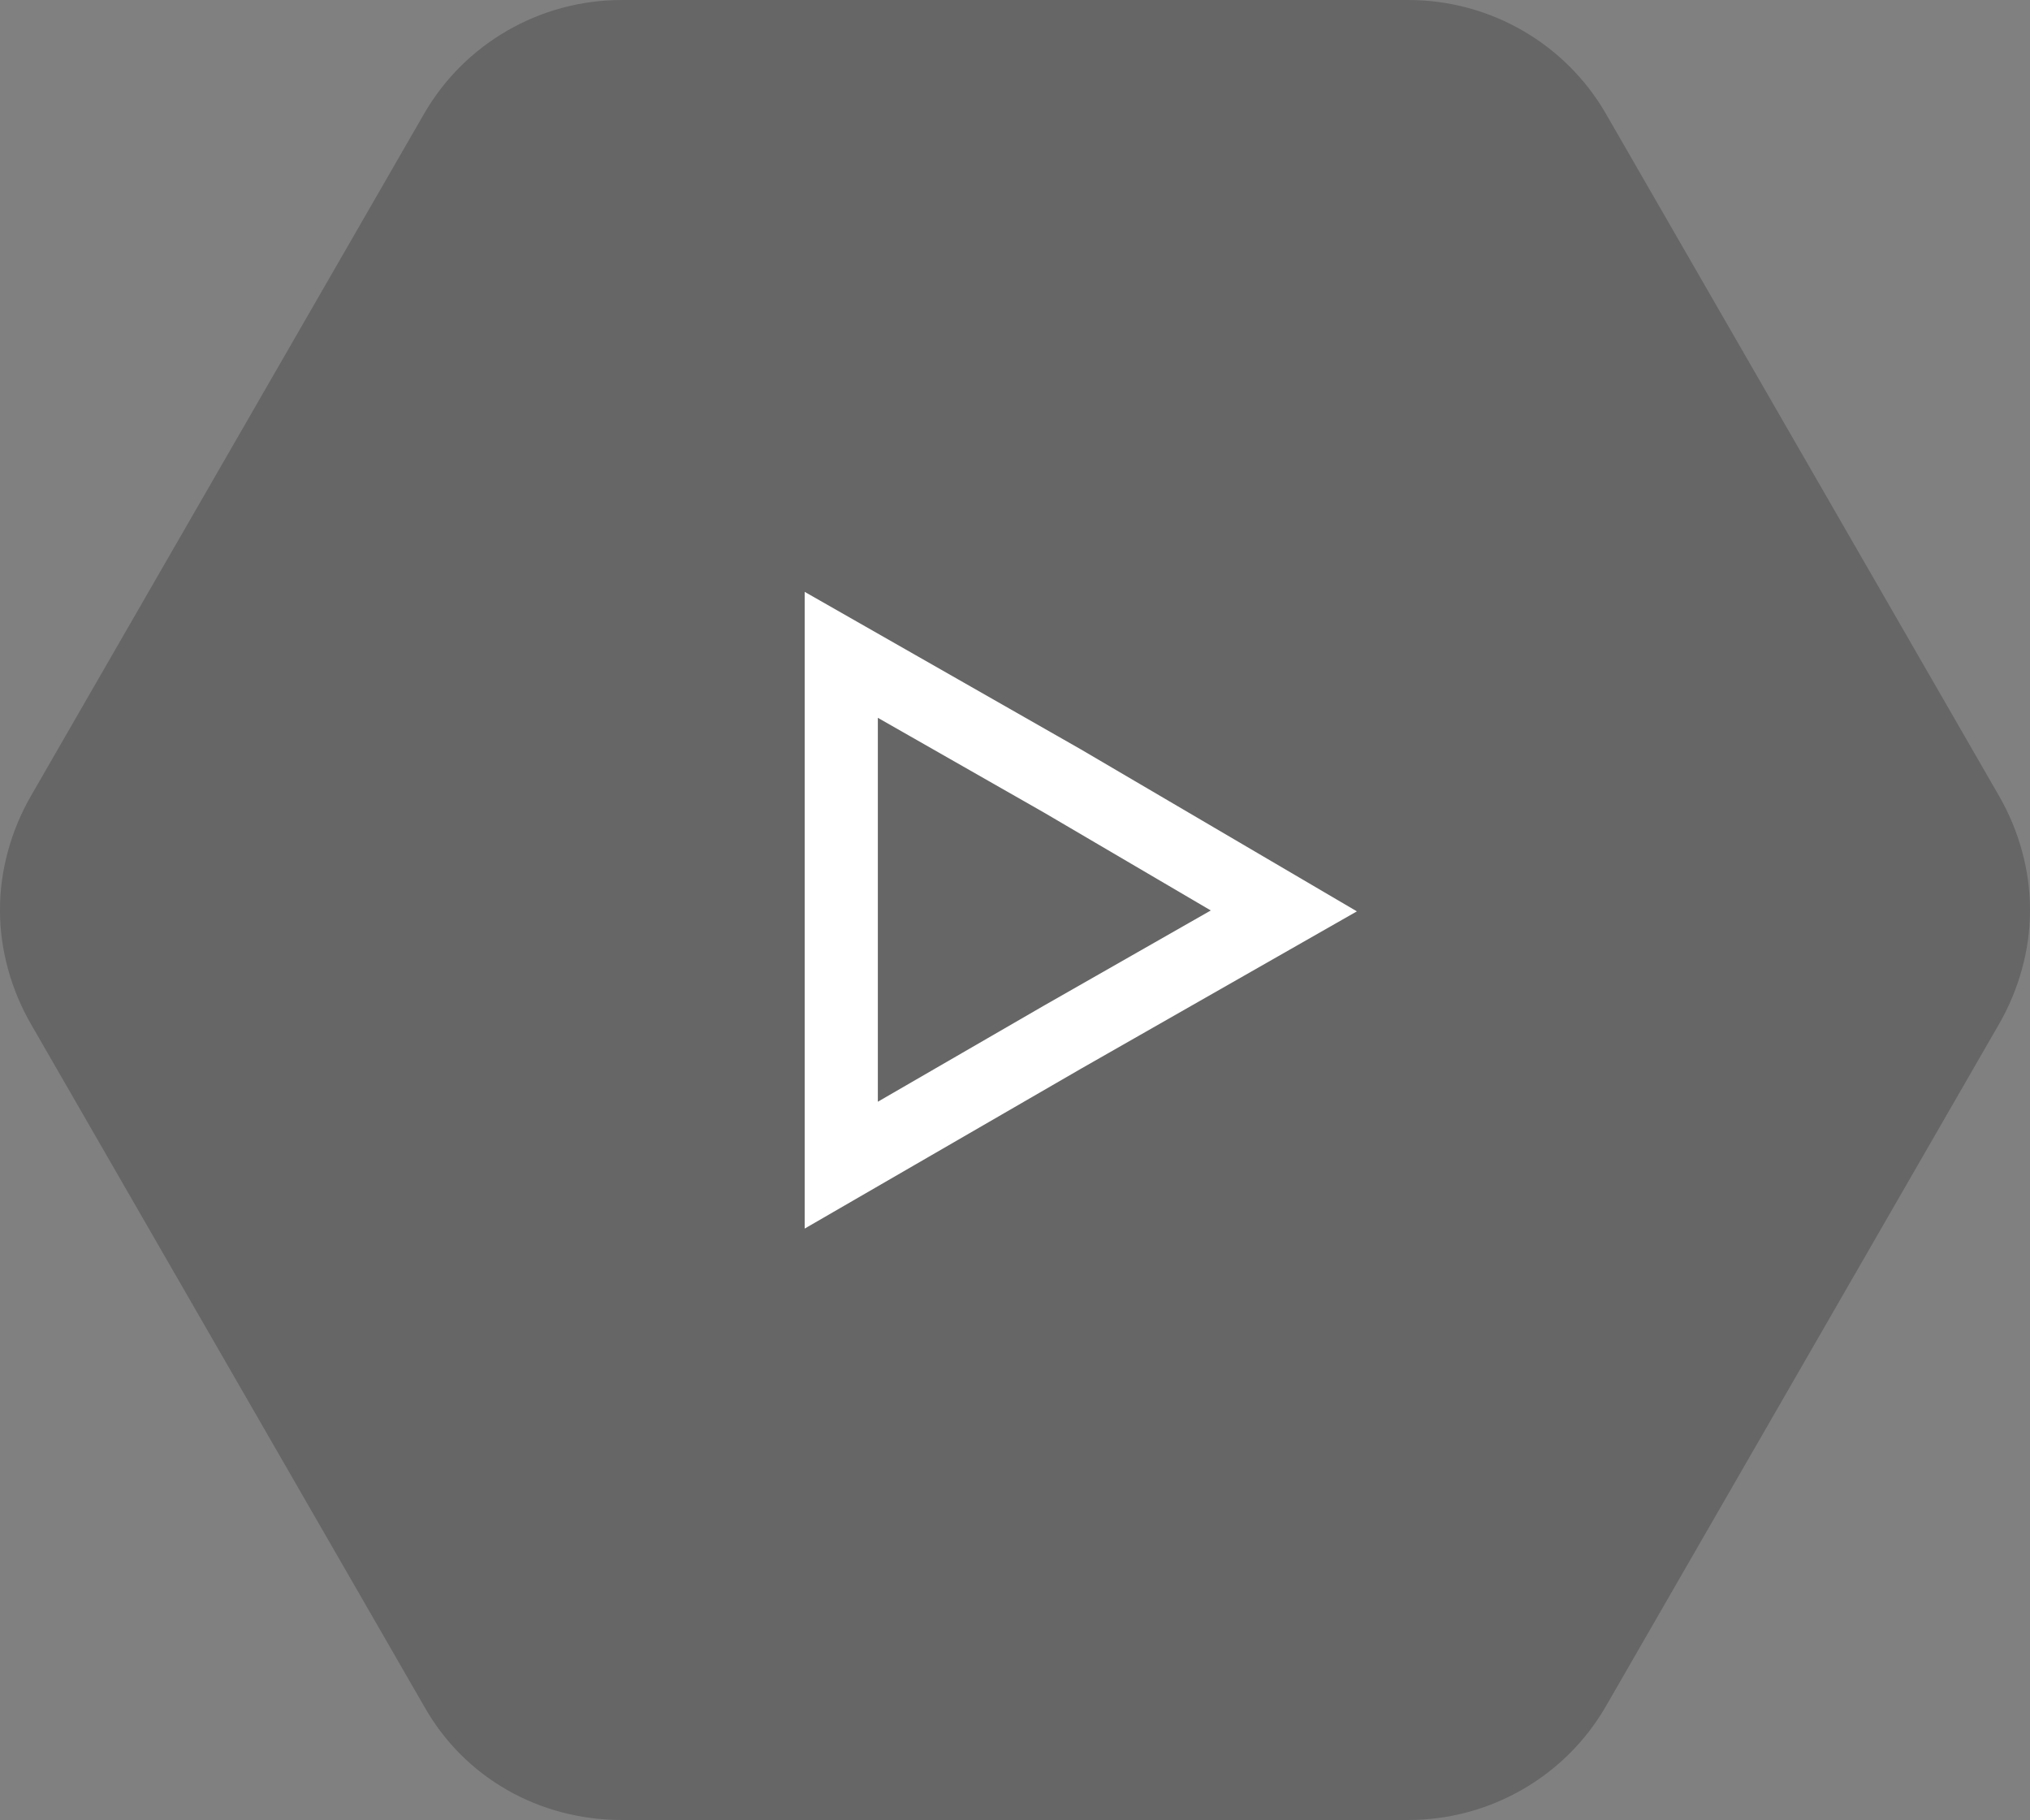
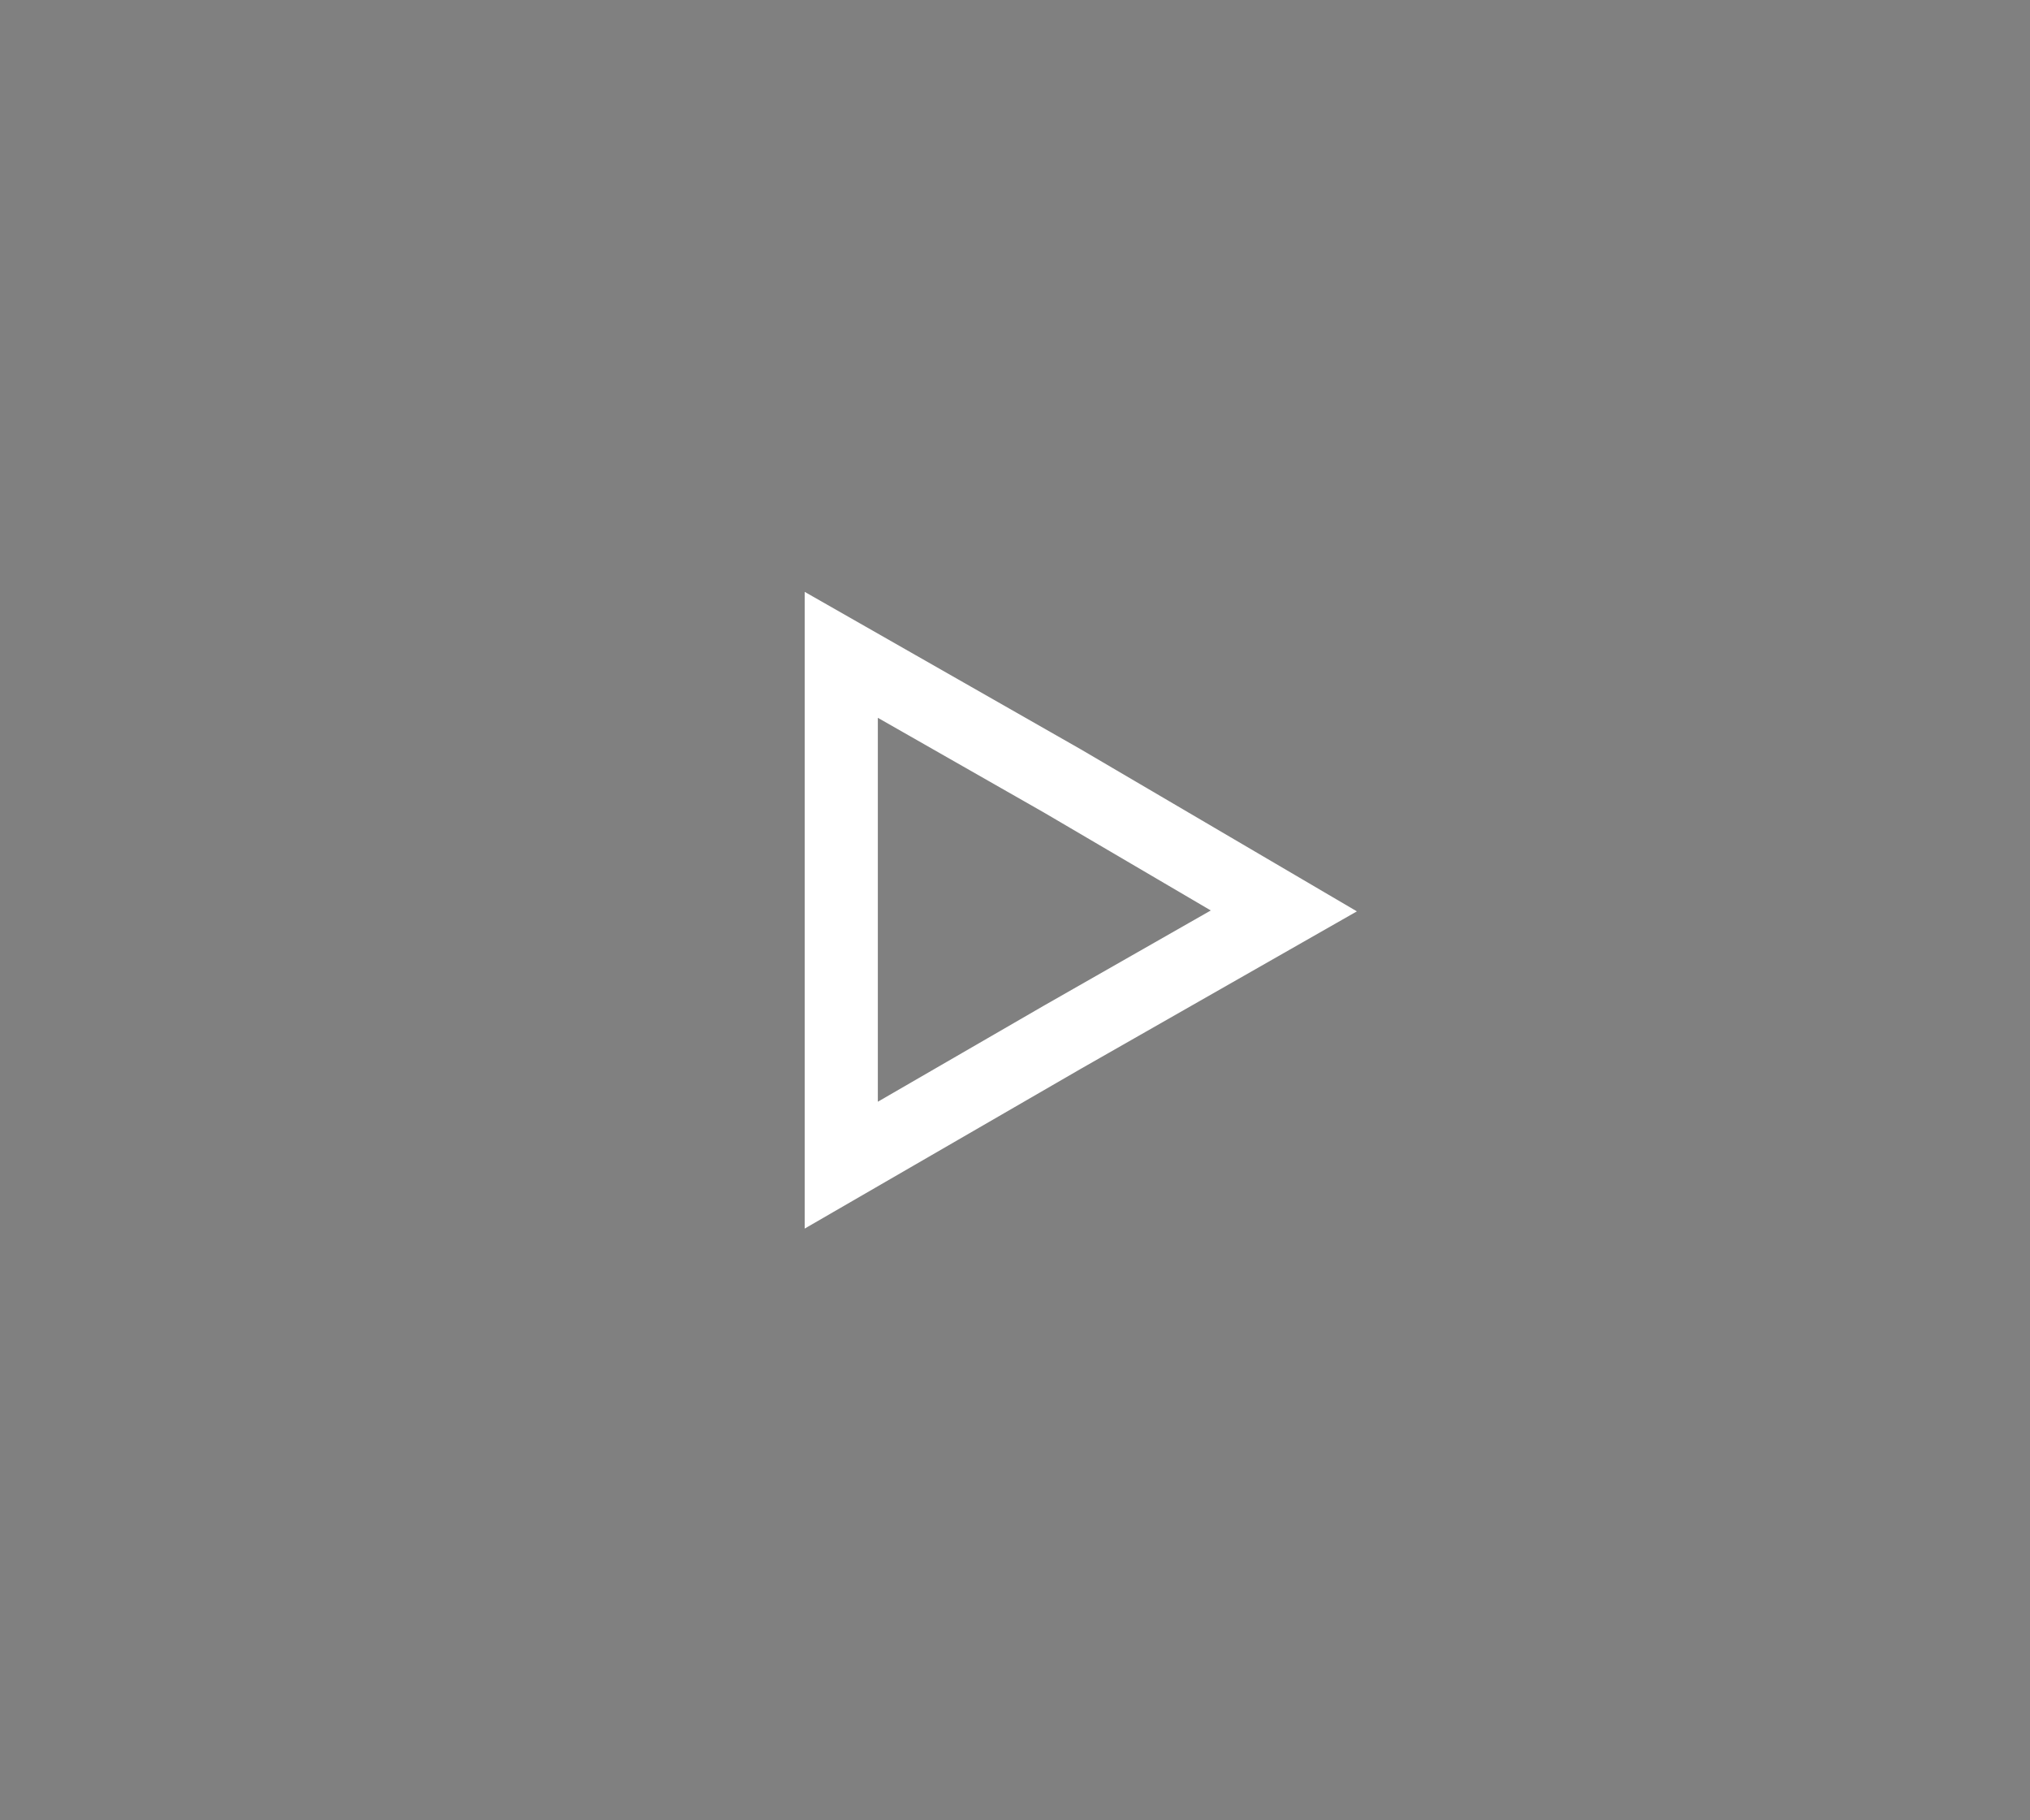
<svg xmlns="http://www.w3.org/2000/svg" version="1.1" id="Layer_1" x="0px" y="0px" viewBox="0 0 111 99.5" style="enable-background:new 0 0 111 99.5;" xml:space="preserve">
  <rect x="0" y="0" width="111" height="99.5" fill="#808080" stroke="none" />
  <style type="text/css">
	.st0{opacity:0.2;fill-rule:evenodd;clip-rule:evenodd;enable-background:new    ;}
	.st1{fill:none;stroke:#FFFFFF;stroke-width:4;}
</style>
  <title>00DAA57D-DF57-4618-AF89-51CB4F87765B</title>
  <desc>Created with sketchtool.</desc>
-   <path id="Fill-1" class="st0" d="M34,0c-4.5,0-8.6,2.4-10.8,6.2l0,0L1.7,43.5C0.6,45.4,0,47.6,0,49.7l0,0v0.1c0,2.1,0.6,4.3,1.7,6.2  l0,0l21.5,37.3c2.2,3.9,6.3,6.2,10.8,6.2l0,0h43c4.5,0,8.6-2.4,10.8-6.2l0,0L109.3,56c1.1-1.9,1.7-4.1,1.7-6.2l0,0v-0.1  c0-2.1-0.6-4.3-1.7-6.2l0,0L87.8,6.2C85.6,2.4,81.5,0,77,0l0,0H34z" />
  <polygon id="Fill-1_1_" class="st1" points="46,35.8 58.1,42.7 70.2,49.8 58.1,56.7 46,63.7 " />
</svg>